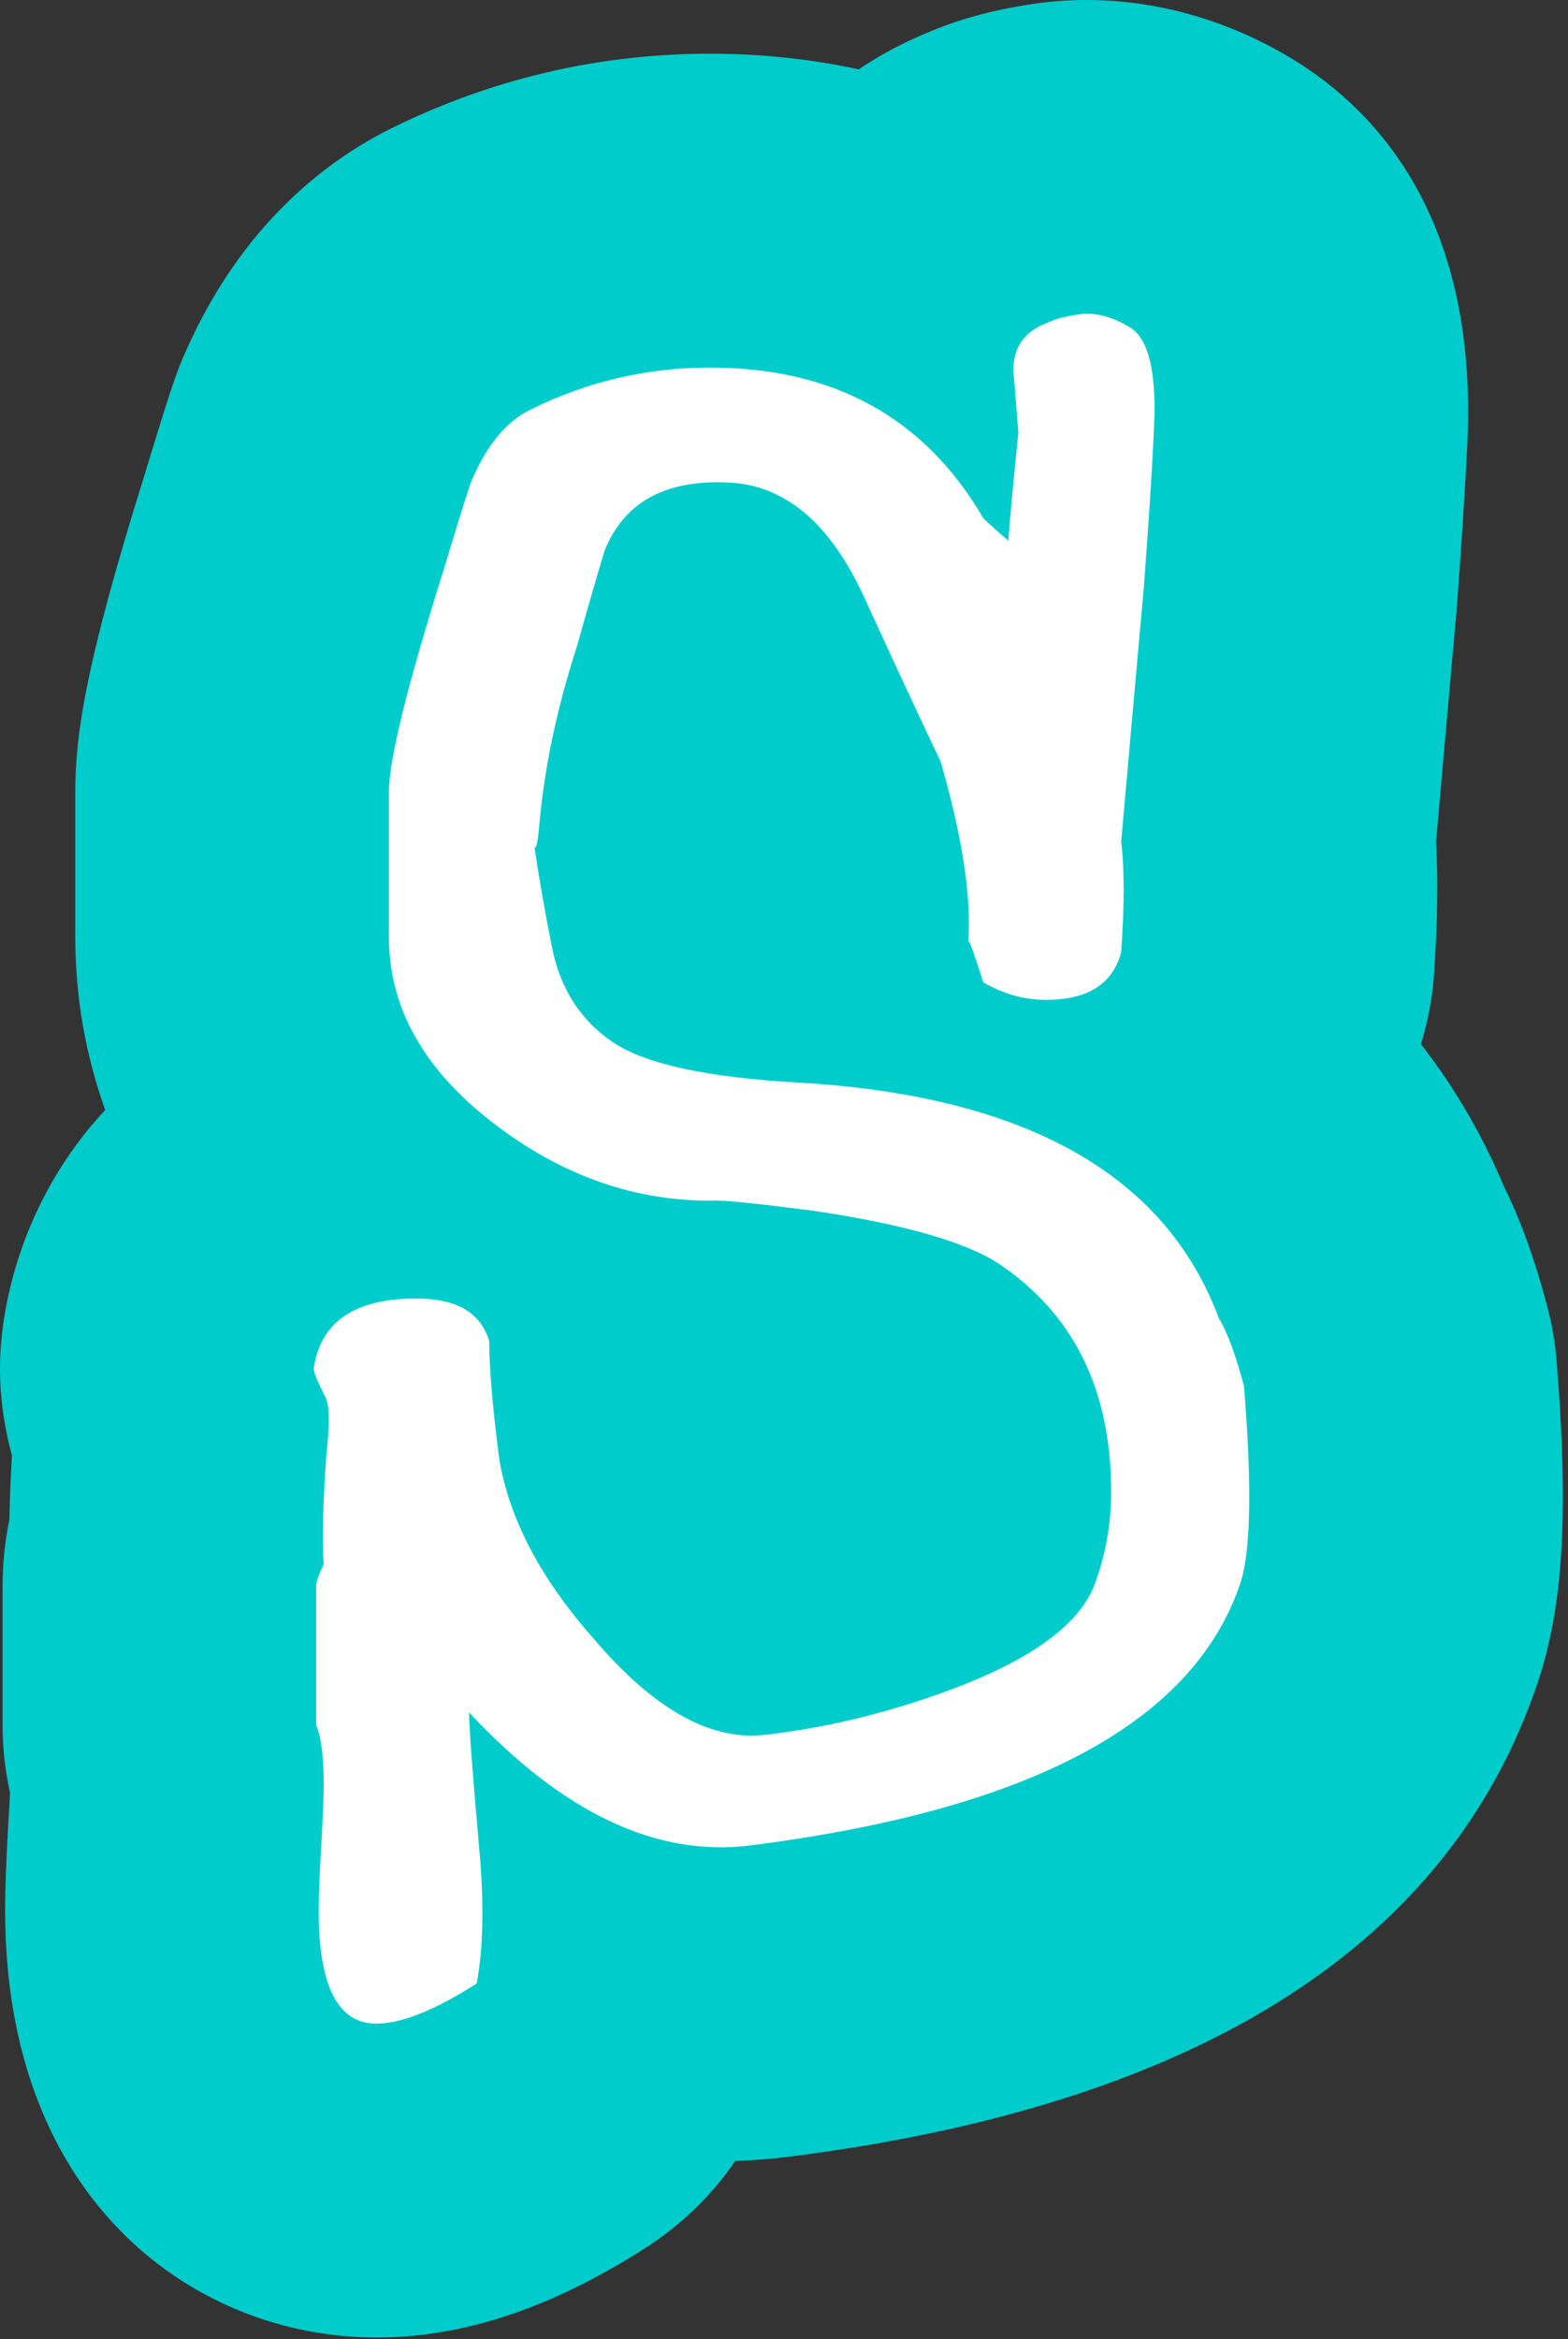
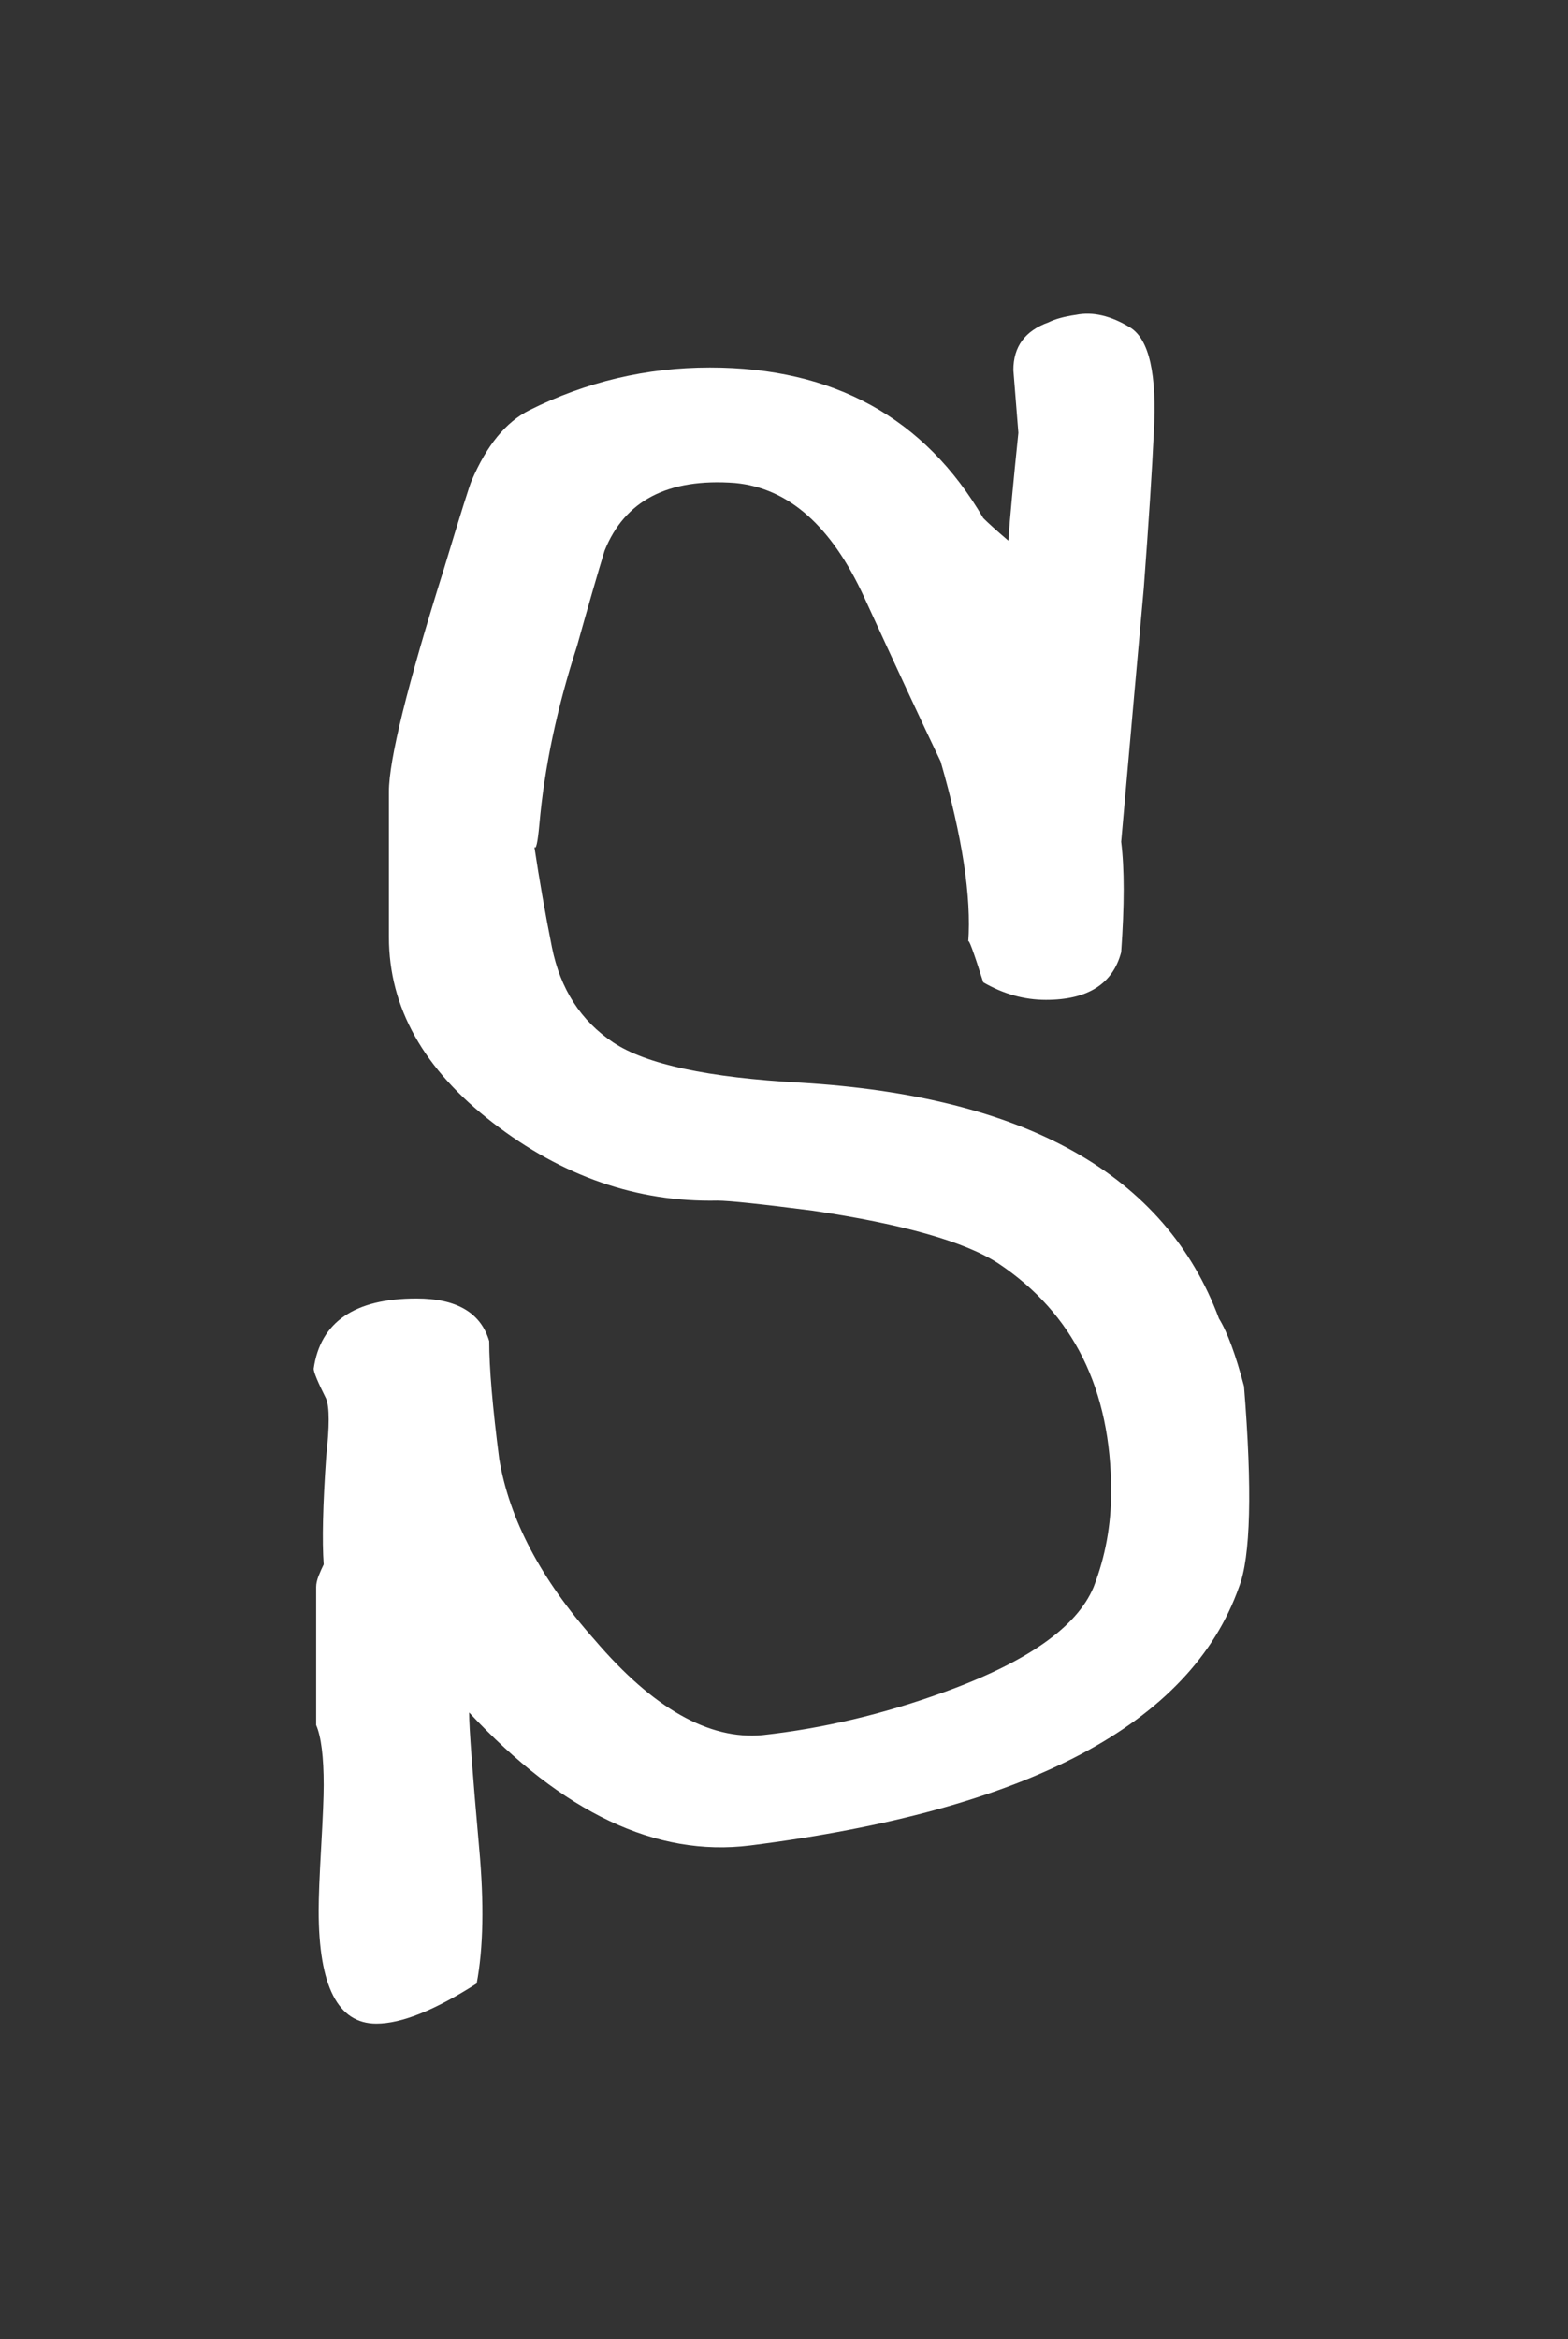
<svg xmlns="http://www.w3.org/2000/svg" version="1.1" width="55" height="82">
  <rect width="100%" height="100%" fill="#333333" stroke="none" />
  <g id="ID0.9805312547832727">
    <g id="ID0.2794777057133615">
      <g id="ID0.2817511581815779">
-         <path id="ID0.1519448710605502" fill="#00CCCC" d="M 53.780 59.432 C 50.550 68.382 41.770 73.822 27.690 75.602 C 27.050 75.682 26.420 75.732 25.790 75.752 C 24.970 76.952 23.900 77.992 22.640 78.802 C 19.340 80.912 16.250 81.942 13.200 81.942 C 6.930 81.942 0.180 77.262 0.180 66.982 C 0.180 66.282 0.210 65.372 0.280 64.112 C 0.310 63.572 0.340 63.152 0.350 62.842 C 0.180 62.062 0.090 61.272 0.090 60.472 L 0.090 55.632 C 0.090 54.842 0.170 54.052 0.330 53.262 C 0.340 52.592 0.370 51.842 0.420 51.022 C 0.180 50.142 0 49.122 0 47.982 C 0 47.462 0.040 46.942 0.110 46.432 C 0.490 43.752 1.680 41.062 3.690 38.912 C 3 36.982 2.640 34.942 2.640 32.852 L 2.640 27.752 C 2.640 25.682 3.050 23.102 5.060 16.682 C 5.900 13.922 6.170 13.062 6.540 12.262 C 8.510 7.842 11.480 5.632 13.640 4.542 C 17.170 2.782 20.960 1.882 24.900 1.882 C 26.720 1.882 28.460 2.072 30.120 2.432 C 30.860 1.932 31.650 1.512 32.490 1.162 C 33.560 0.702 34.700 0.382 35.960 0.182 C 39.110 -0.358 42.440 0.312 45.340 2.072 C 48.390 3.932 51.890 7.792 51.460 15.732 C 51.390 17.132 51.270 19.002 51.090 21.442 C 51.080 21.502 51.080 21.562 51.070 21.622 C 50.910 23.392 50.680 26.032 50.370 29.522 C 50.450 30.872 50.420 32.382 50.300 34.162 C 50.250 34.842 50.140 35.522 49.960 36.182 C 49.920 36.332 49.880 36.472 49.840 36.602 C 51.190 38.332 52.110 40.062 52.740 41.562 C 53.330 42.752 53.830 44.122 54.270 45.792 C 54.440 46.422 54.550 47.062 54.600 47.712 C 55.050 53.322 54.820 56.632 53.780 59.432 Z " />
-       </g>
+         </g>
    </g>
    <g id="ID0.20706806425005198">
      <path id="ID0.570444684009999" fill="#FFFFFF" d="M 43.636 48.596 C 43.929 52.233 43.869 54.577 43.460 55.633 C 41.758 60.442 36.040 63.461 26.308 64.693 C 23.023 65.104 19.740 63.550 16.455 60.031 C 16.455 60.559 16.572 62.142 16.808 64.782 C 16.984 66.717 16.954 68.300 16.720 69.531 C 15.253 70.469 14.081 70.939 13.201 70.939 C 11.851 70.939 11.178 69.620 11.178 66.980 C 11.178 66.511 11.207 65.764 11.266 64.738 C 11.324 63.713 11.354 62.994 11.354 62.583 C 11.354 61.586 11.266 60.883 11.090 60.472 L 11.090 55.634 C 11.090 55.517 11.119 55.385 11.178 55.238 C 11.236 55.092 11.295 54.960 11.354 54.842 C 11.295 54.022 11.324 52.761 11.442 51.060 C 11.559 50.004 11.559 49.331 11.442 49.037 C 11.148 48.452 11.003 48.100 11.003 47.982 C 11.236 46.340 12.440 45.519 14.609 45.519 C 16.016 45.519 16.866 46.018 17.160 47.014 C 17.160 47.952 17.277 49.331 17.512 51.148 C 17.865 53.259 18.978 55.371 20.855 57.481 C 22.907 59.886 24.871 61 26.749 60.824 C 28.860 60.591 30.971 60.092 33.082 59.329 C 36.014 58.273 37.773 57.042 38.360 55.635 C 38.769 54.579 38.975 53.466 38.975 52.292 C 38.975 48.716 37.656 46.047 35.017 44.288 C 33.843 43.526 31.674 42.910 28.507 42.440 C 26.689 42.207 25.574 42.088 25.165 42.088 C 22.350 42.147 19.725 41.238 17.292 39.361 C 14.858 37.485 13.642 35.314 13.642 32.851 L 13.642 27.750 C 13.642 26.637 14.287 24.027 15.578 19.922 C 16.163 17.986 16.486 16.961 16.546 16.843 C 17.073 15.612 17.747 14.791 18.568 14.380 C 20.561 13.384 22.672 12.885 24.901 12.885 C 29.240 12.885 32.436 14.644 34.489 18.162 C 34.665 18.338 34.958 18.602 35.369 18.954 C 35.427 18.134 35.545 16.873 35.721 15.172 C 35.662 14.410 35.603 13.677 35.545 12.973 C 35.545 12.153 35.954 11.596 36.776 11.302 C 37.010 11.185 37.333 11.097 37.744 11.038 C 38.330 10.921 38.961 11.068 39.636 11.477 C 40.309 11.888 40.588 13.120 40.471 15.171 C 40.412 16.461 40.295 18.279 40.119 20.624 C 39.943 22.560 39.680 25.521 39.327 29.509 C 39.444 30.447 39.444 31.738 39.327 33.379 C 39.033 34.493 38.153 35.050 36.688 35.050 C 35.925 35.050 35.193 34.845 34.489 34.435 C 34.137 33.322 33.962 32.851 33.962 33.027 C 34.078 31.444 33.756 29.333 32.994 26.694 C 32.348 25.346 31.455 23.426 30.311 20.933 C 29.167 18.441 27.657 17.106 25.781 16.930 C 23.435 16.754 21.911 17.546 21.207 19.305 C 20.973 20.068 20.649 21.183 20.240 22.648 C 19.536 24.818 19.096 26.900 18.920 28.893 C 18.861 29.539 18.802 29.803 18.744 29.685 C 18.920 30.859 19.125 32.031 19.360 33.204 C 19.653 34.670 20.372 35.785 21.515 36.546 C 22.659 37.309 24.842 37.777 28.068 37.953 C 35.984 38.424 40.880 41.180 42.757 46.222 C 43.049 46.692 43.342 47.483 43.636 48.596 Z " />
    </g>
  </g>
</svg>